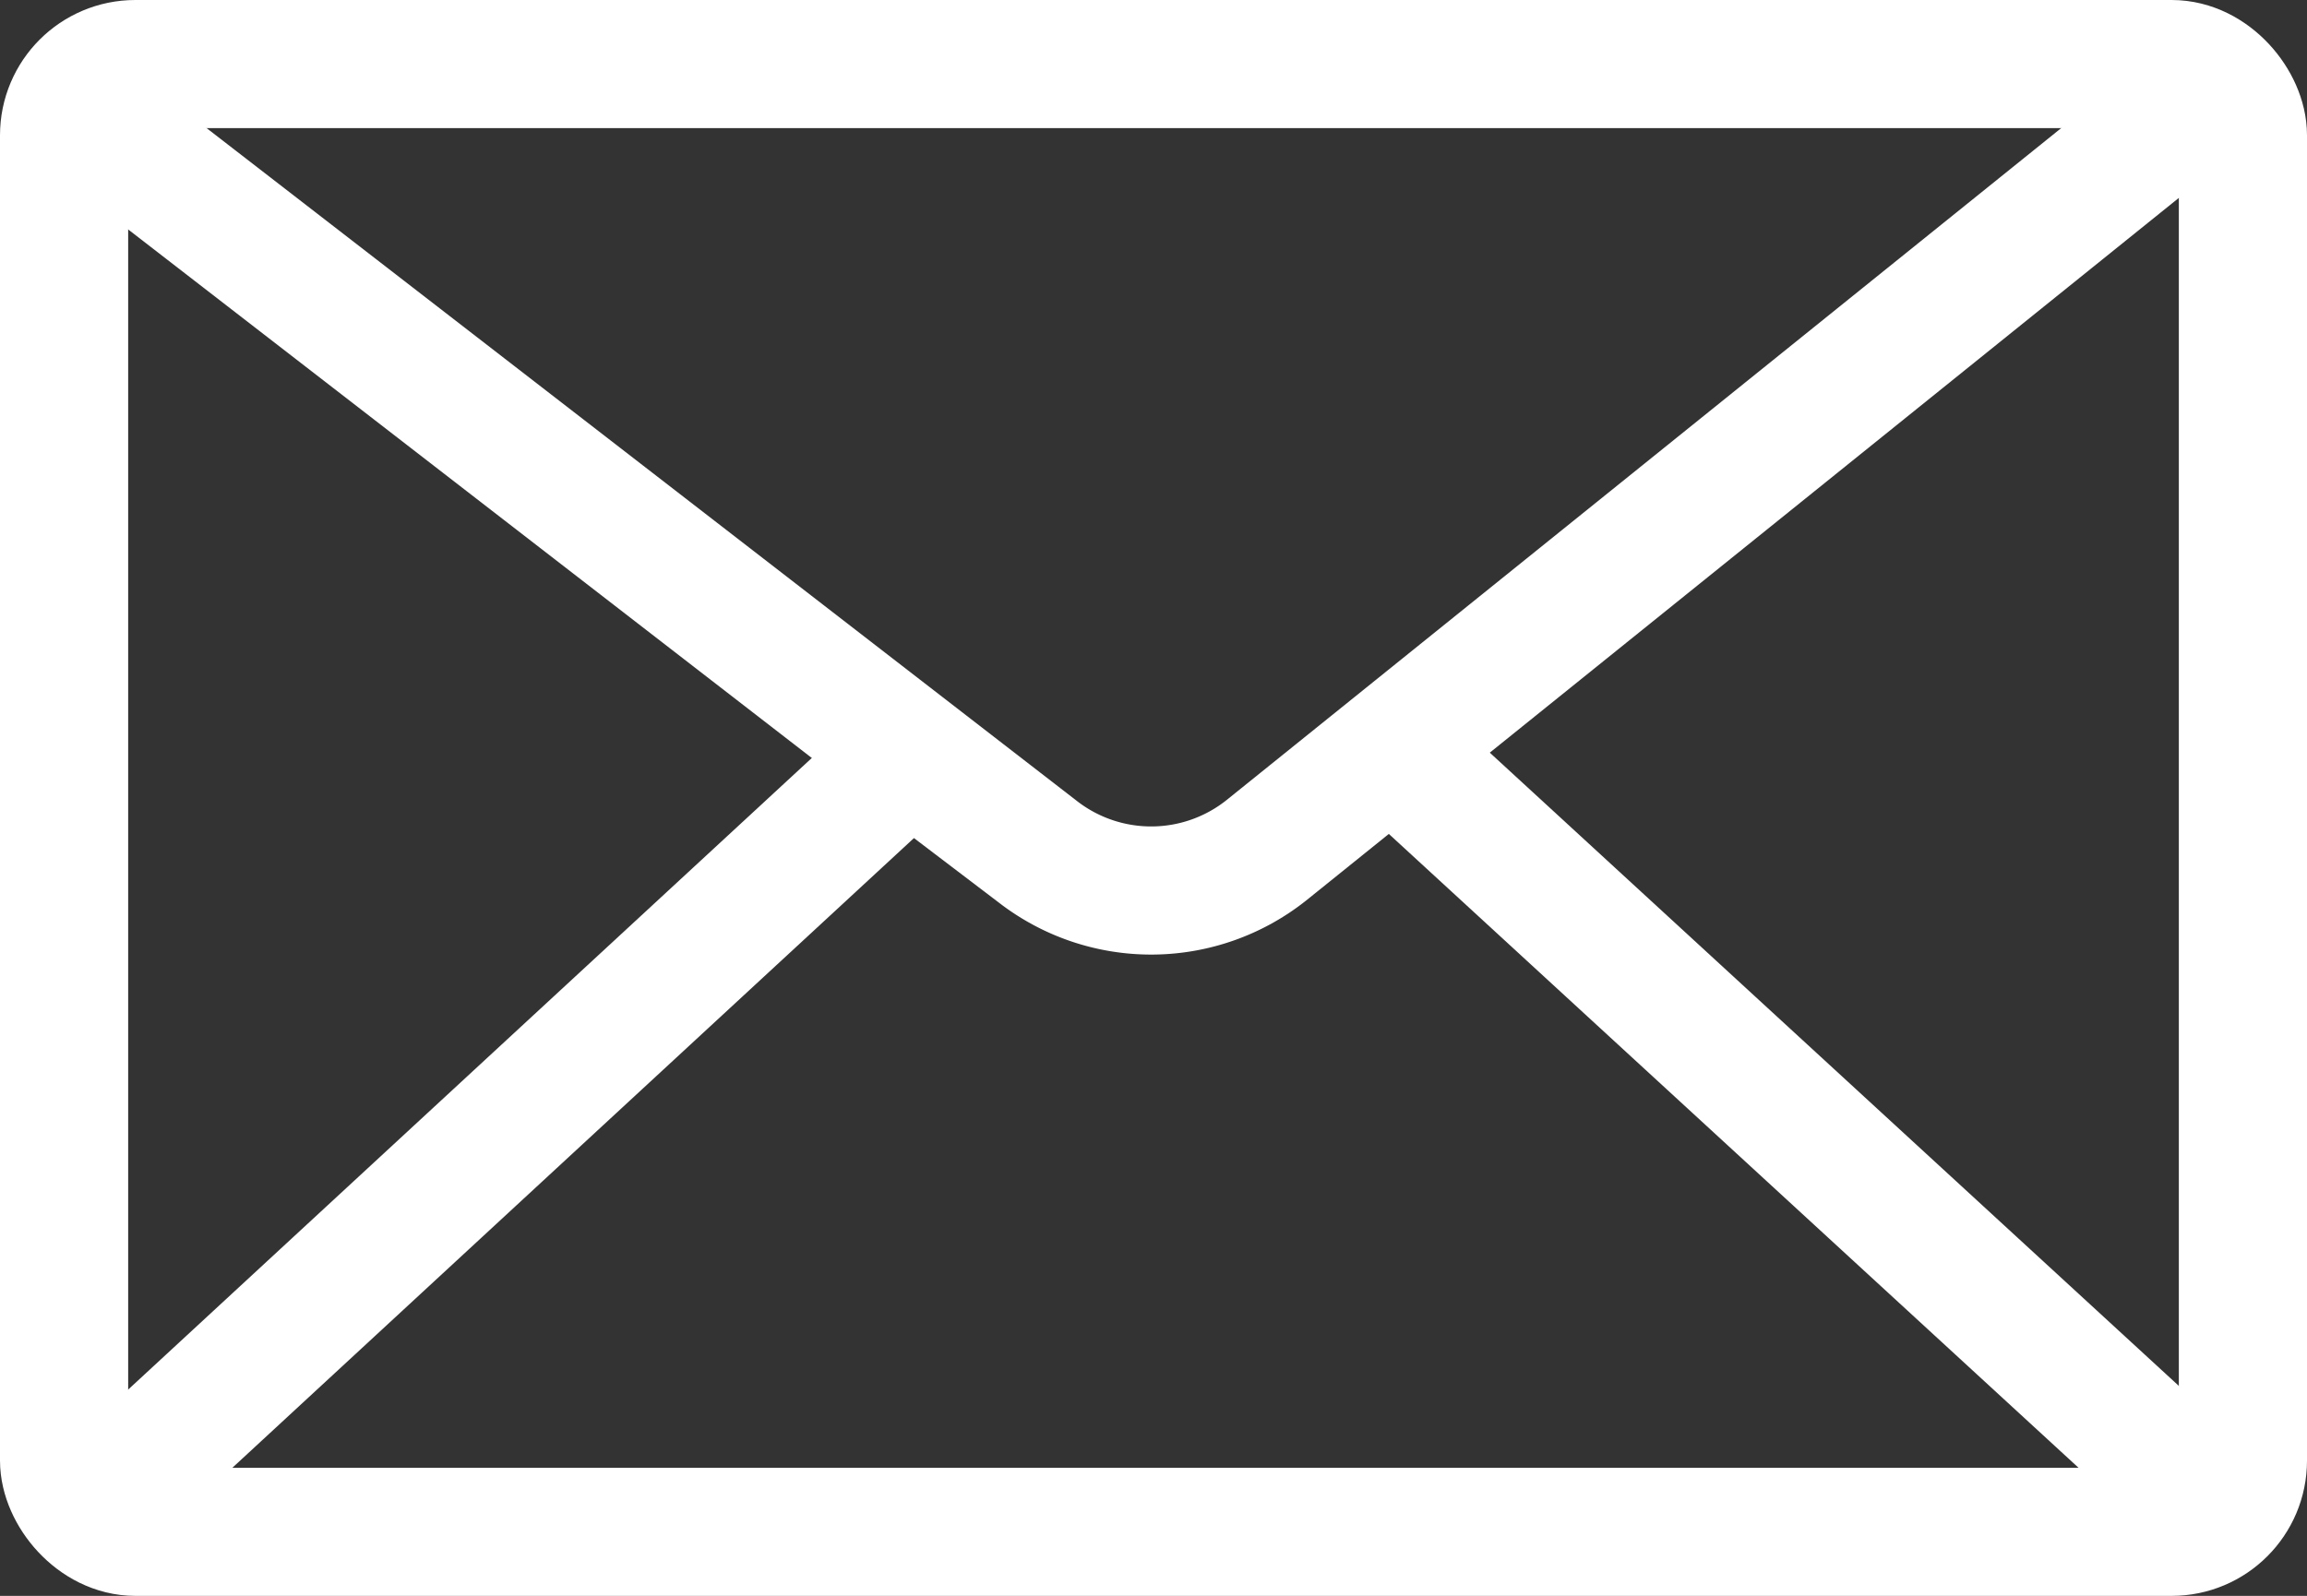
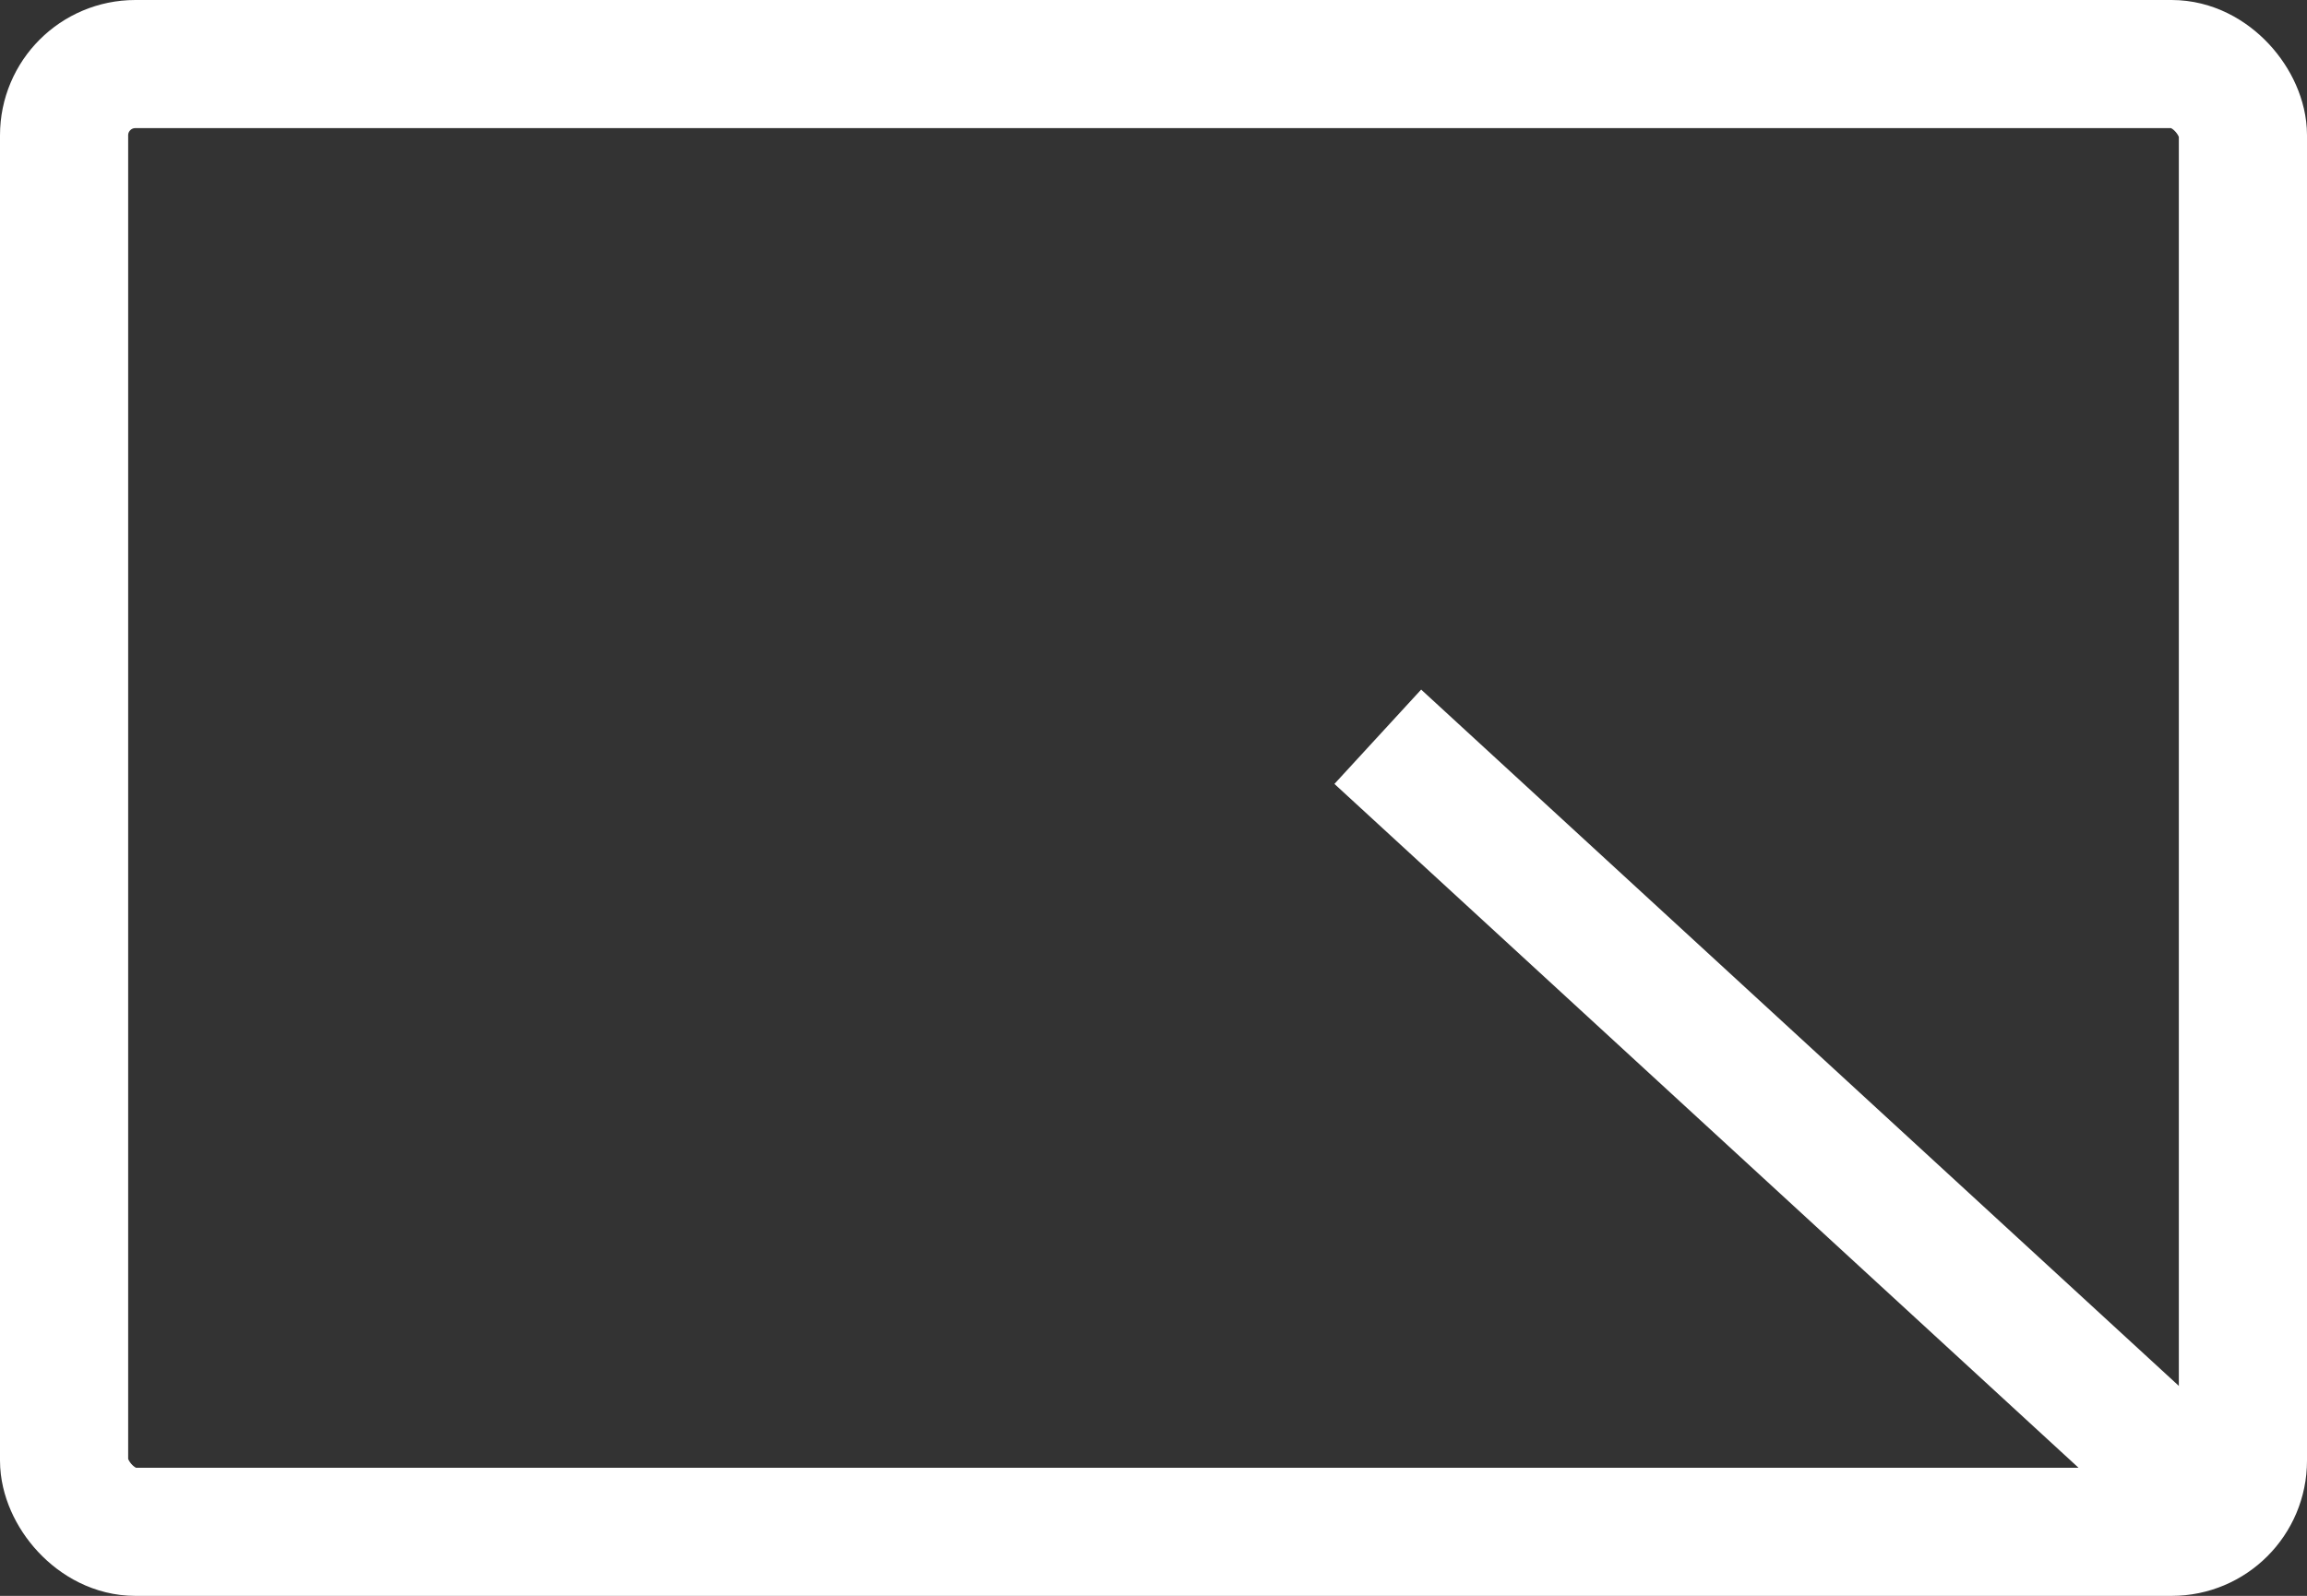
<svg xmlns="http://www.w3.org/2000/svg" width="36" height="24.91" viewBox="0 0 36 24.91">
  <rect x="0" y="0" width="36" height="24.91" fill="#333333" stroke="none" />
  <g id="Сгруппировать_32" data-name="Сгруппировать 32" transform="translate(-75.149 -100.476)">
    <rect id="Прямоугольник_33" data-name="Прямоугольник 33" width="34" height="22.91" rx="1.112" transform="translate(76.149 101.476)" fill="none" stroke="#fff" stroke-width="2" />
-     <path id="Контур_45" data-name="Контур 45" d="M76.149,102.02l15.216,11.767a2.887,2.887,0,0,0,3.539-.034l15.245-12.277" fill="none" stroke="#fff" stroke-width="2" />
-     <line id="Линия_13" data-name="Линия 13" y1="12.41" x2="13.429" transform="translate(76.22 111.976)" fill="none" stroke="#fff" stroke-width="2" />
    <line id="Линия_14" data-name="Линия 14" x1="13.5" y1="12.41" transform="translate(96.649 111.976)" fill="none" stroke="#fff" stroke-width="2" />
  </g>
</svg>